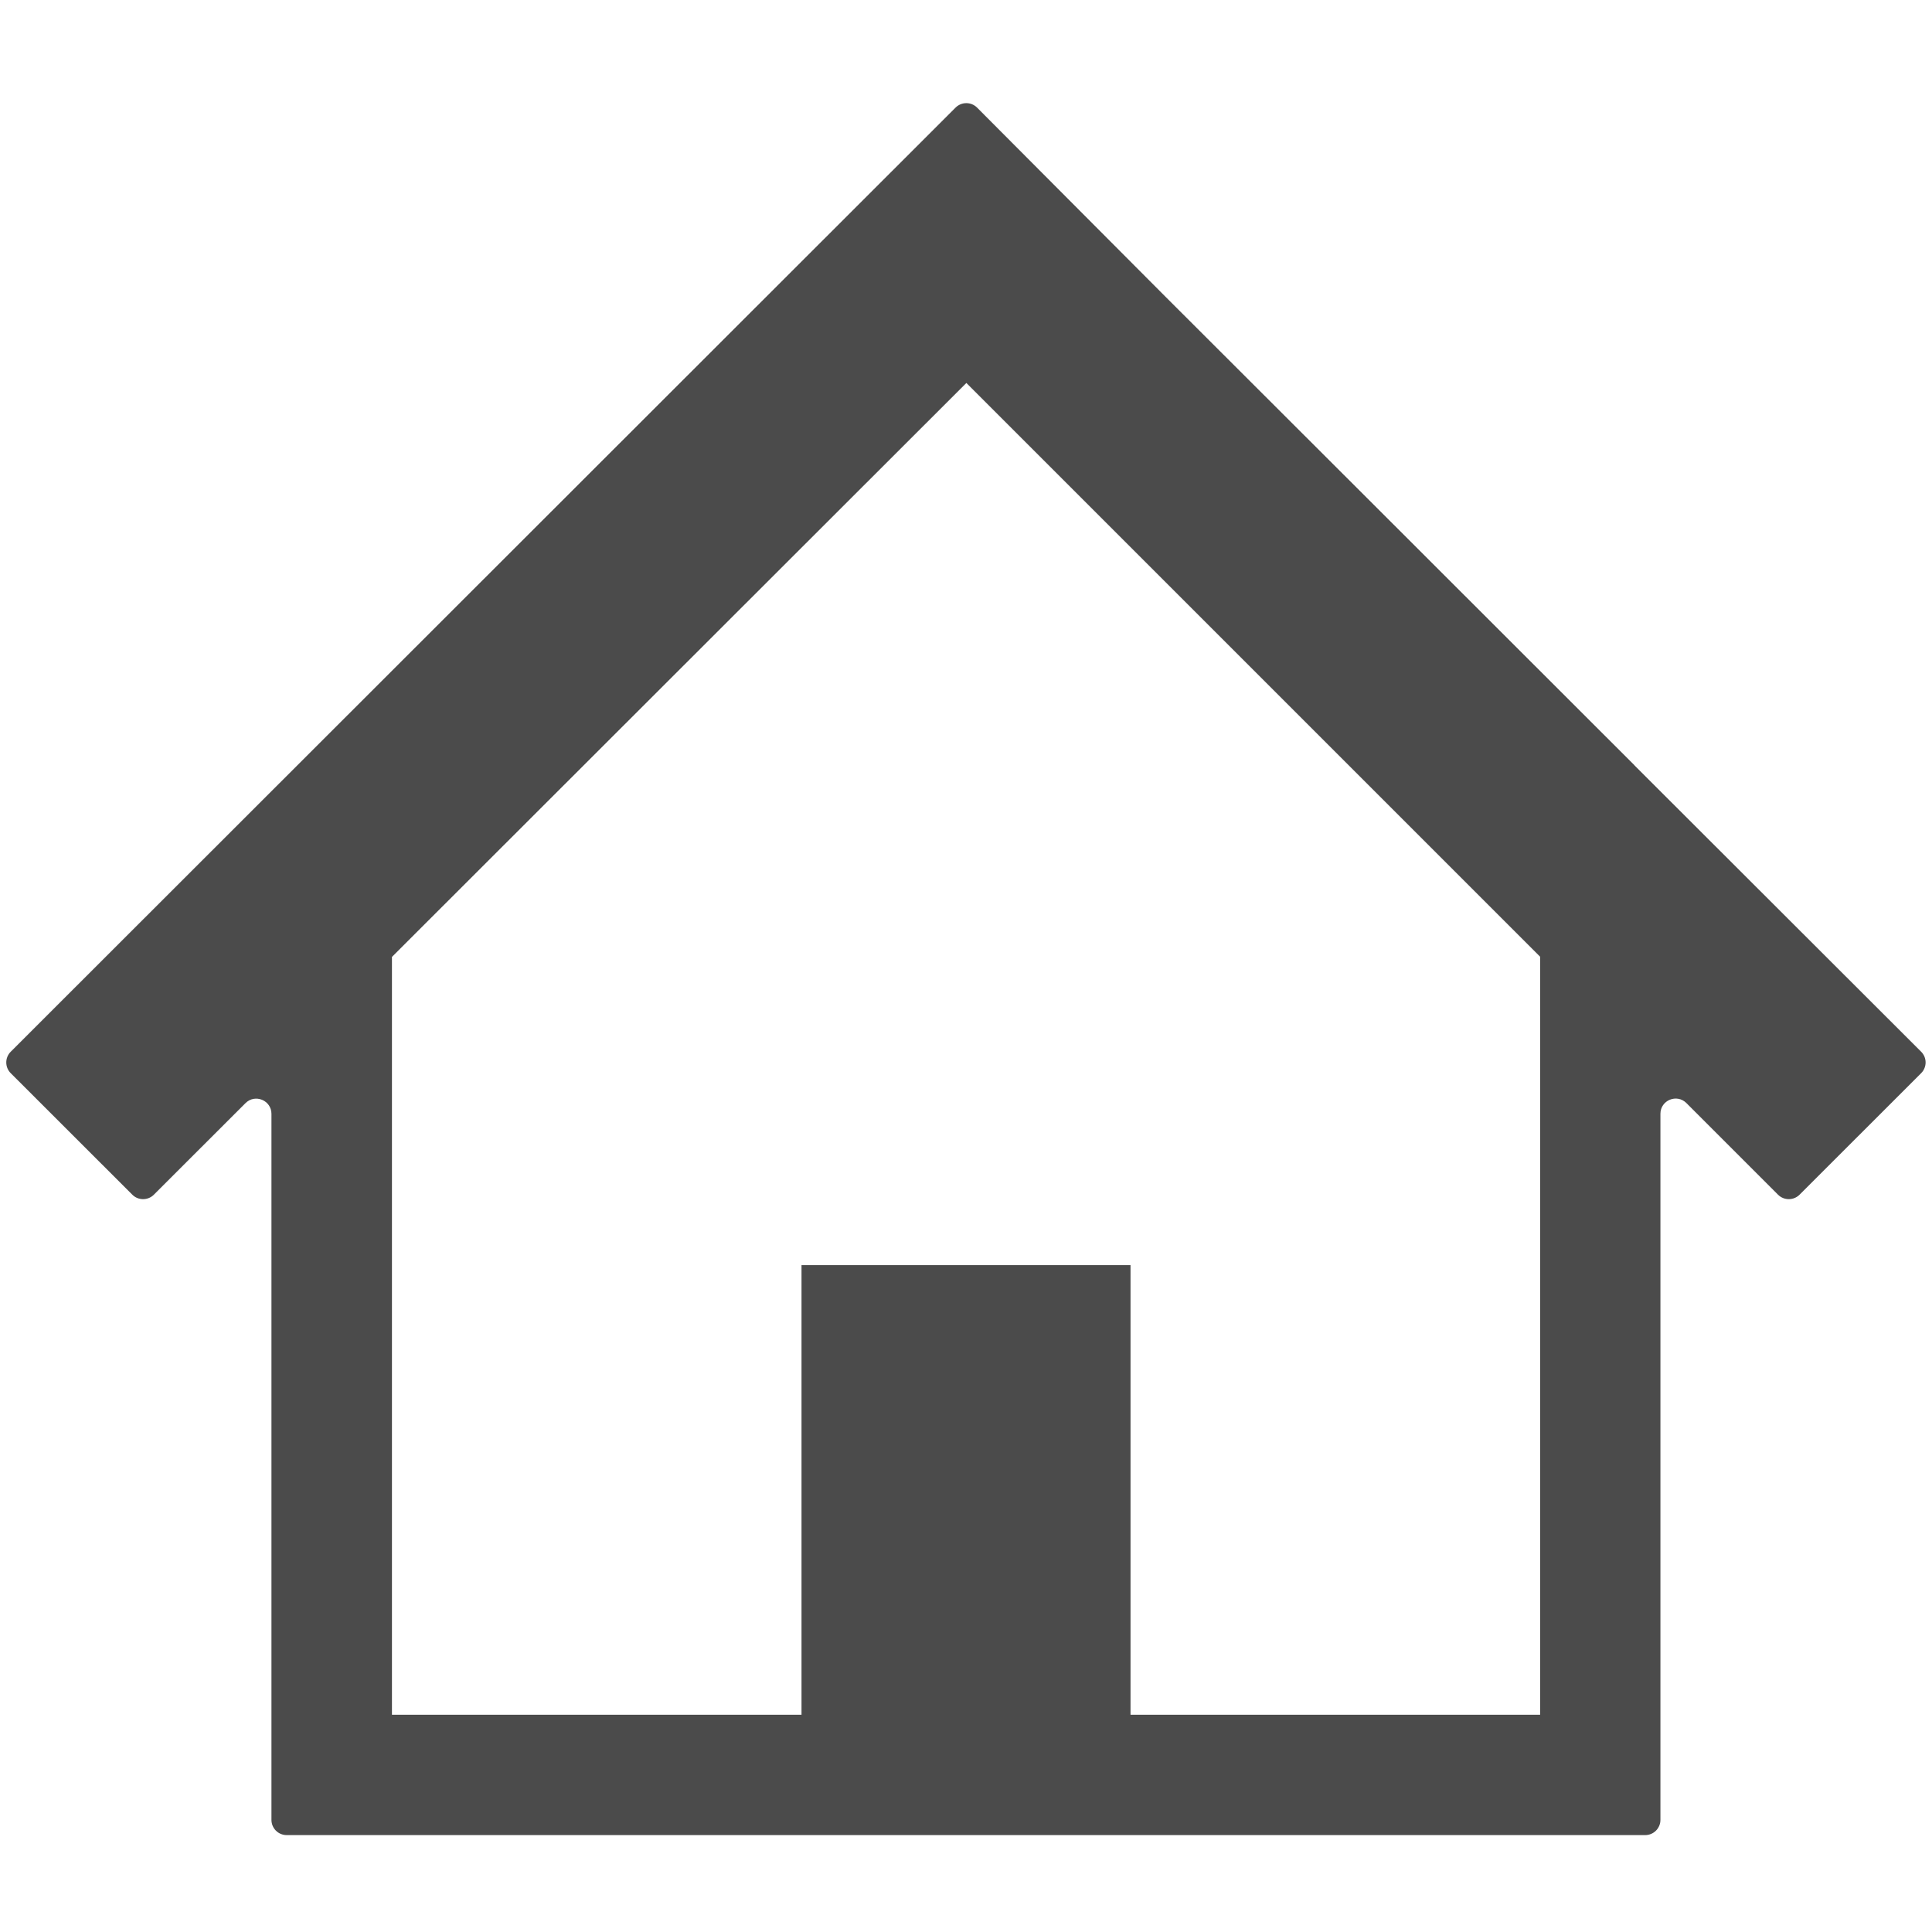
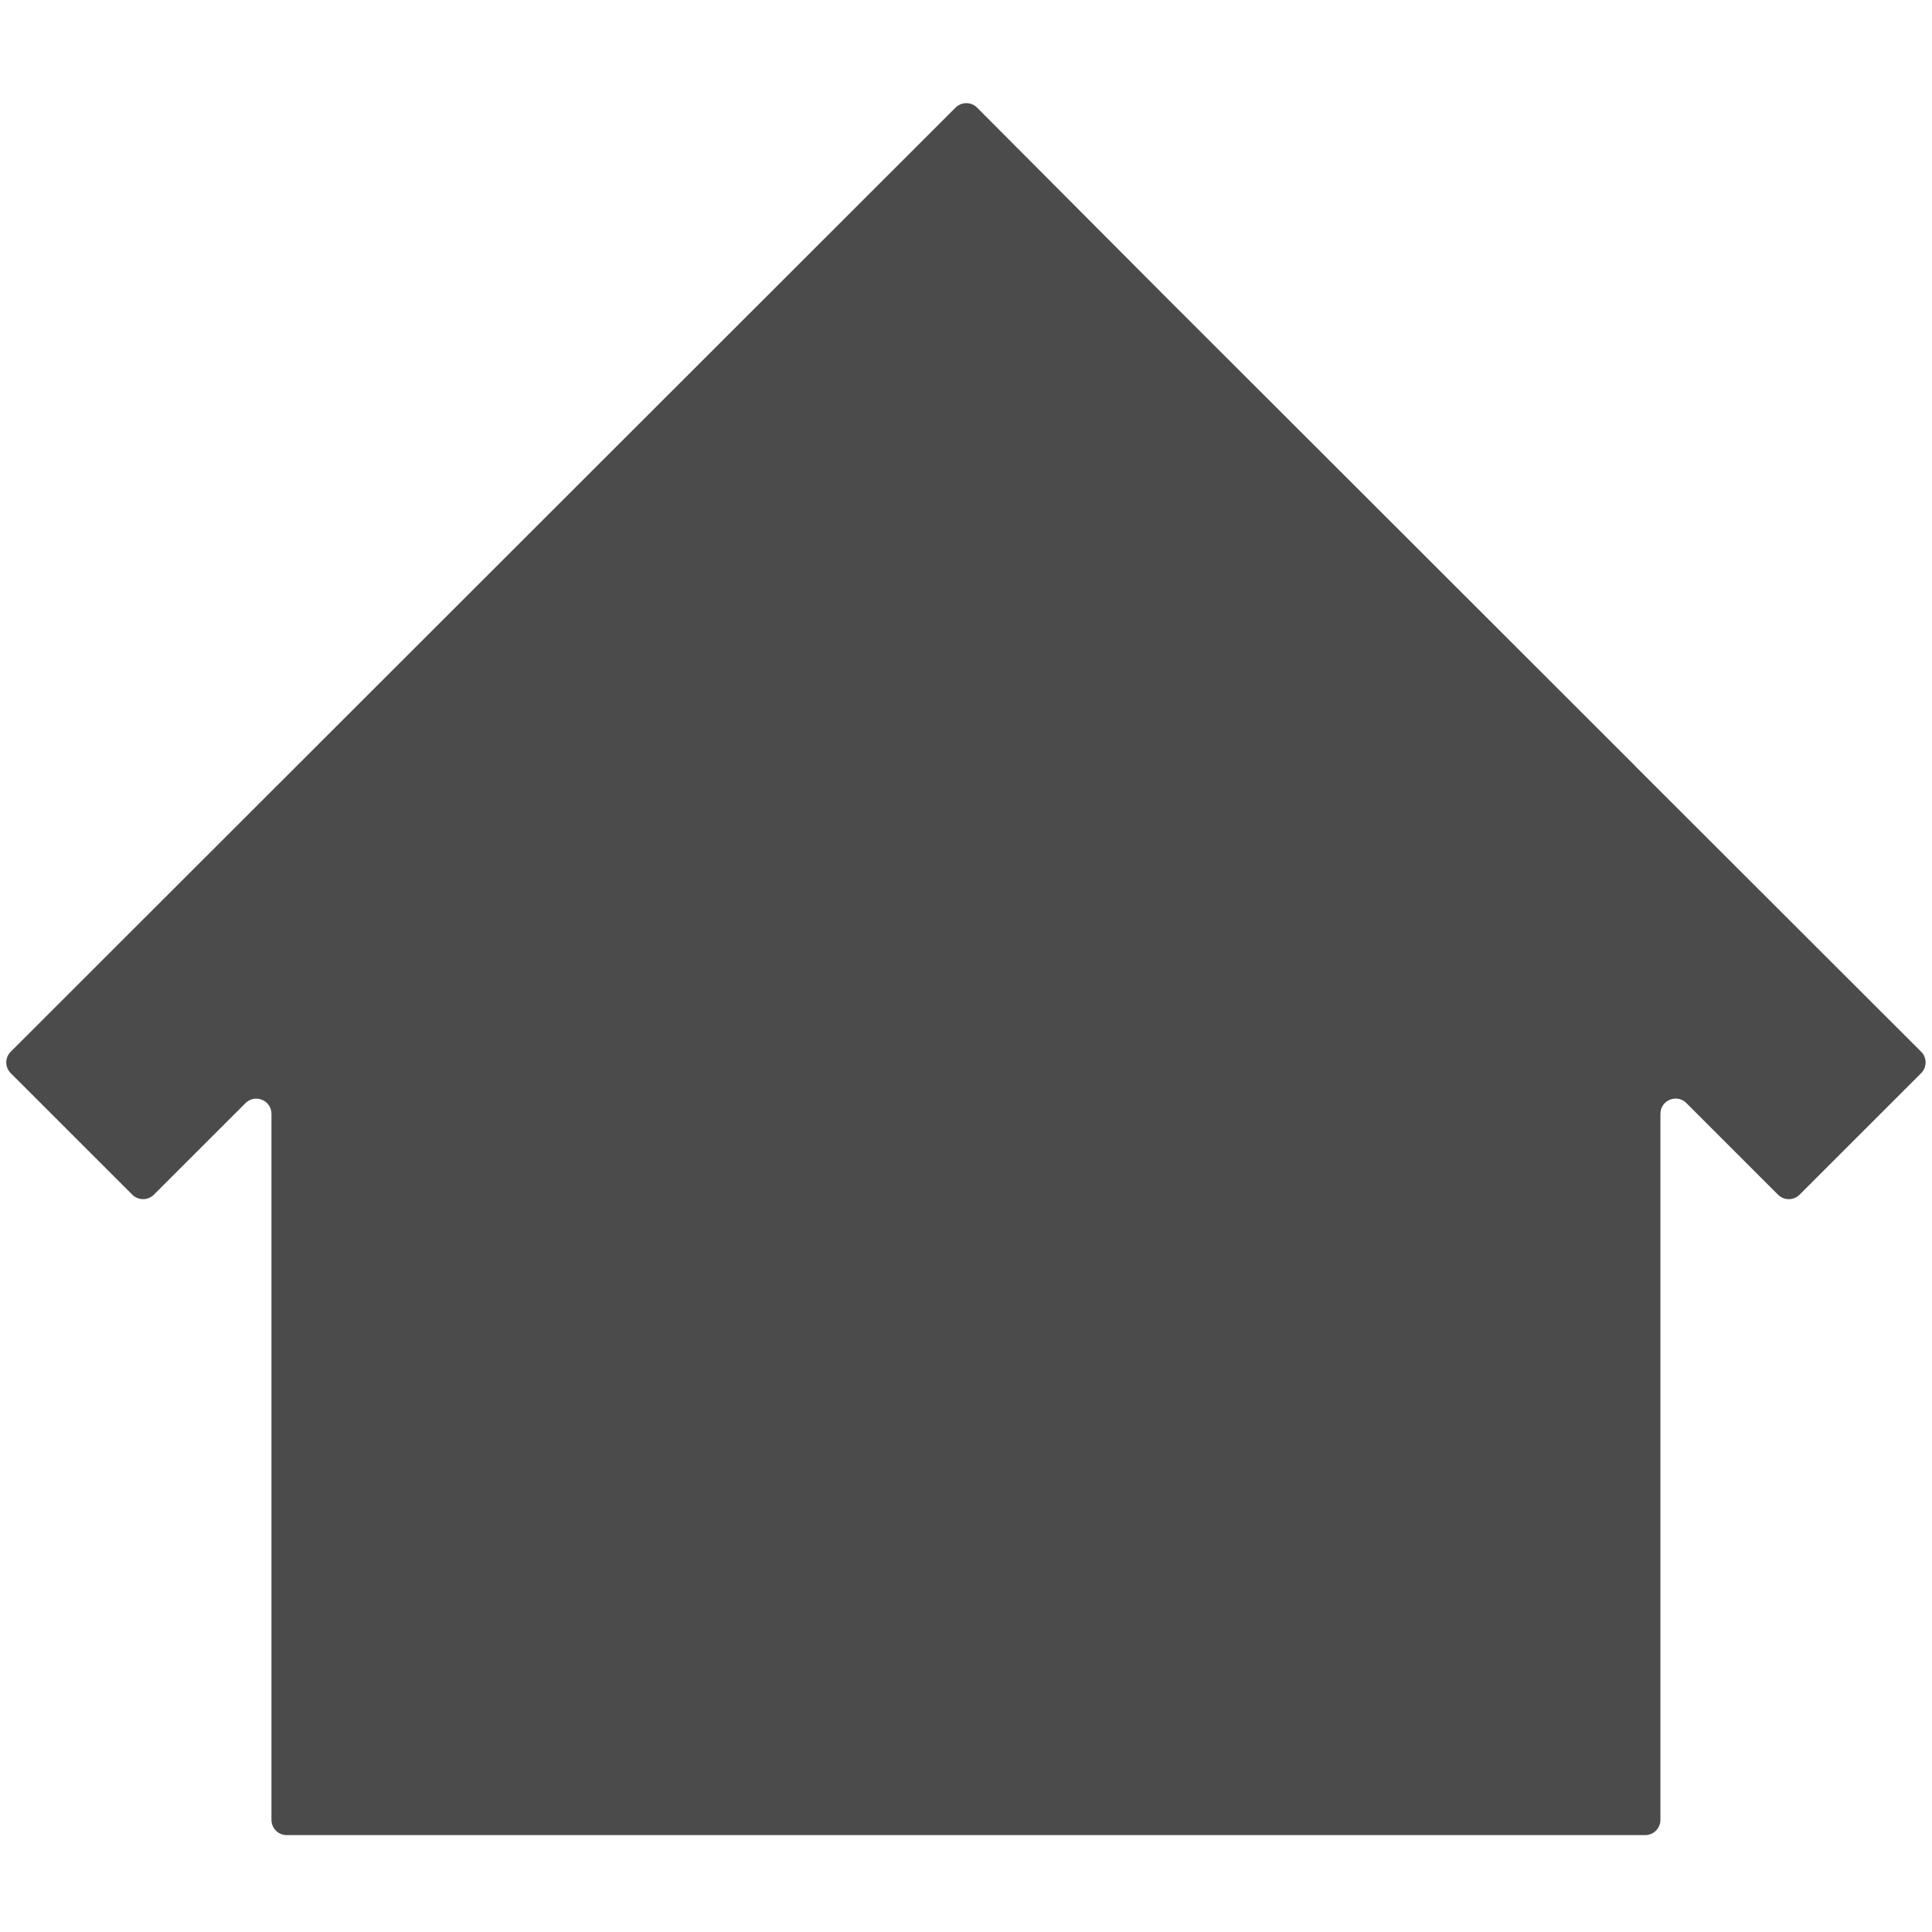
<svg xmlns="http://www.w3.org/2000/svg" id="_x32_" version="1.1" viewBox="0 0 512 512">
  <defs>
    <style>
      .st0 {
        fill: #4b4b4b;
      }
    </style>
  </defs>
-   <path class="st0" d="M433.2,202.85l-69.29-69.24-55-54.93-49.97-50.16c-1.57-1.58-4.13-1.58-5.71,0L2.85,278.71c-1.58,1.57-1.58,4.13,0,5.7l32.22,32.2c1.57,1.57,4.13,1.57,5.7,0l24.29-24.27c2.54-2.54,6.88-.74,6.88,2.85v187.1c0,2.23,1.81,4.03,4.03,4.03h360.03c2.23,0,4.03-1.81,4.03-4.03v-187.12c0-3.59,4.34-5.39,6.88-2.85l24.29,24.29c1.57,1.57,4.13,1.57,5.7,0l32.22-32.2c1.58-1.58,1.58-4.13,0-5.7l-75.95-75.86ZM408.14,454.43h-108.54v-119.16h-87.19v119.16h-108.54v-200.84l152.23-152.1,152.05,152.05v200.89h0Z" />
+   <path class="st0" d="M433.2,202.85l-69.29-69.24-55-54.93-49.97-50.16c-1.57-1.58-4.13-1.58-5.71,0L2.85,278.71c-1.58,1.57-1.58,4.13,0,5.7l32.22,32.2c1.57,1.57,4.13,1.57,5.7,0l24.29-24.27c2.54-2.54,6.88-.74,6.88,2.85v187.1c0,2.23,1.81,4.03,4.03,4.03h360.03c2.23,0,4.03-1.81,4.03-4.03v-187.12c0-3.59,4.34-5.39,6.88-2.85l24.29,24.29c1.57,1.57,4.13,1.57,5.7,0l32.22-32.2c1.58-1.58,1.58-4.13,0-5.7l-75.95-75.86ZM408.14,454.43h-108.54v-119.16h-87.19v119.16h-108.54v-200.84v200.89h0Z" />
</svg>